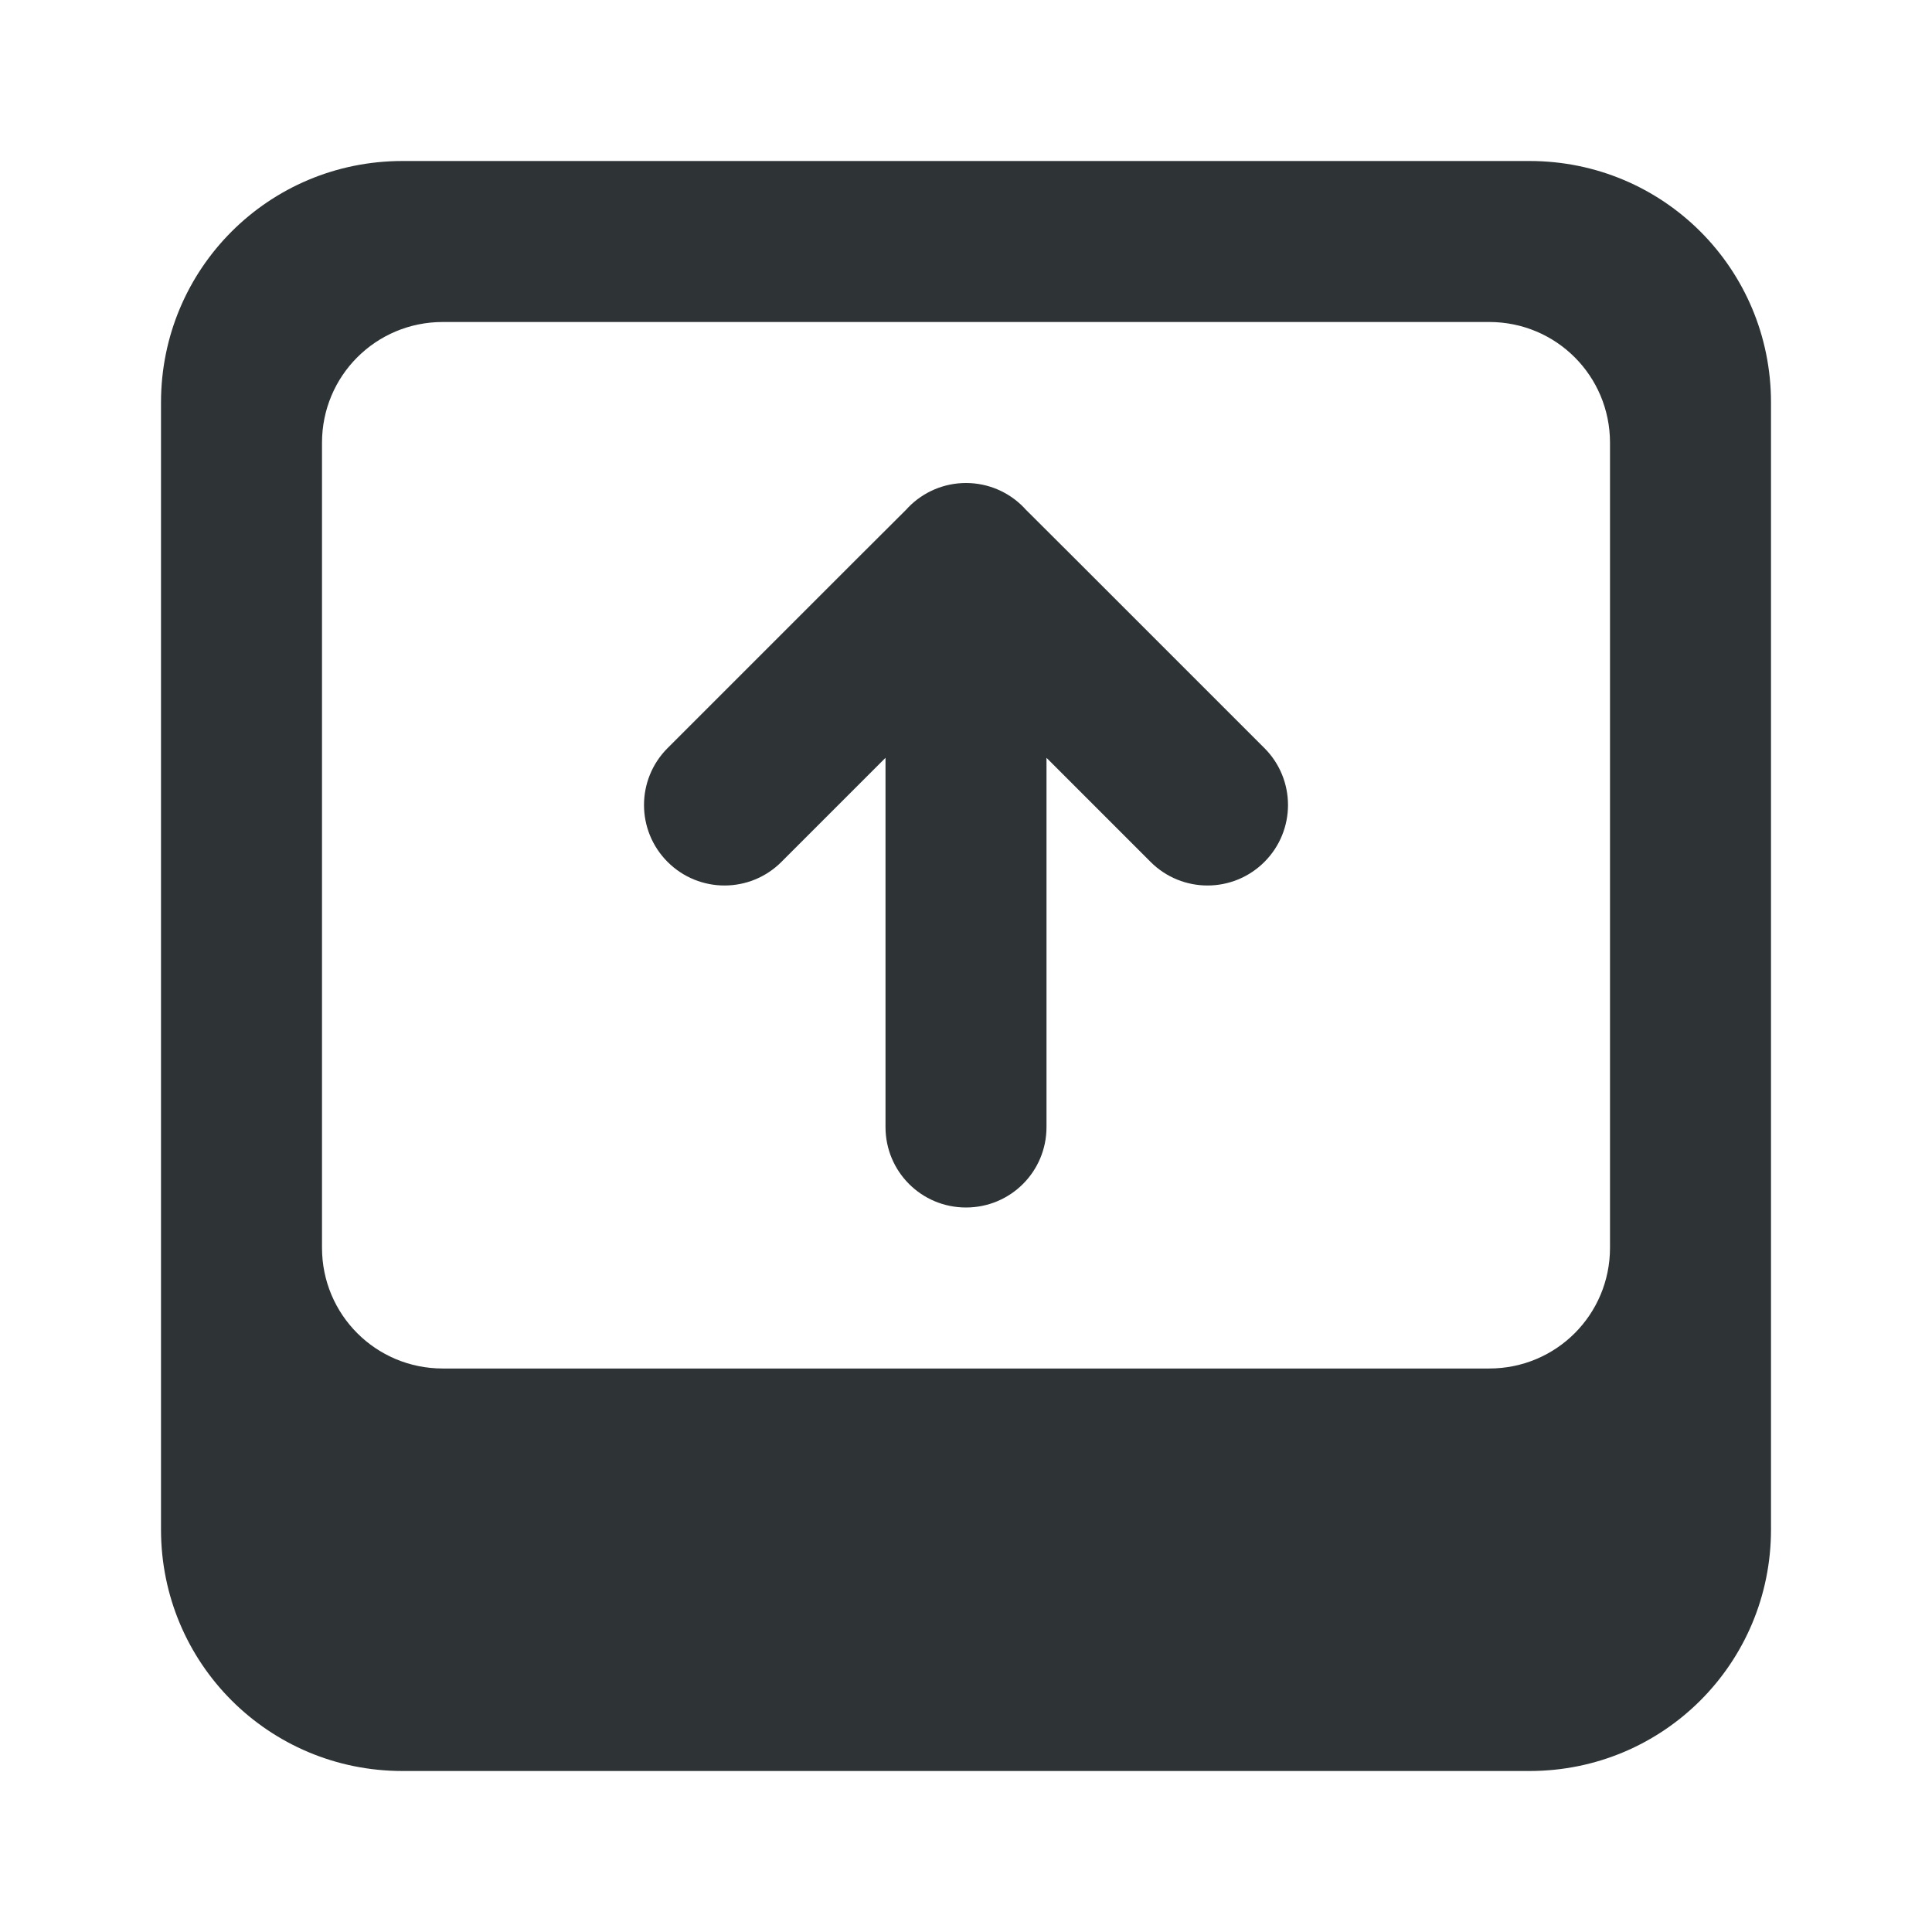
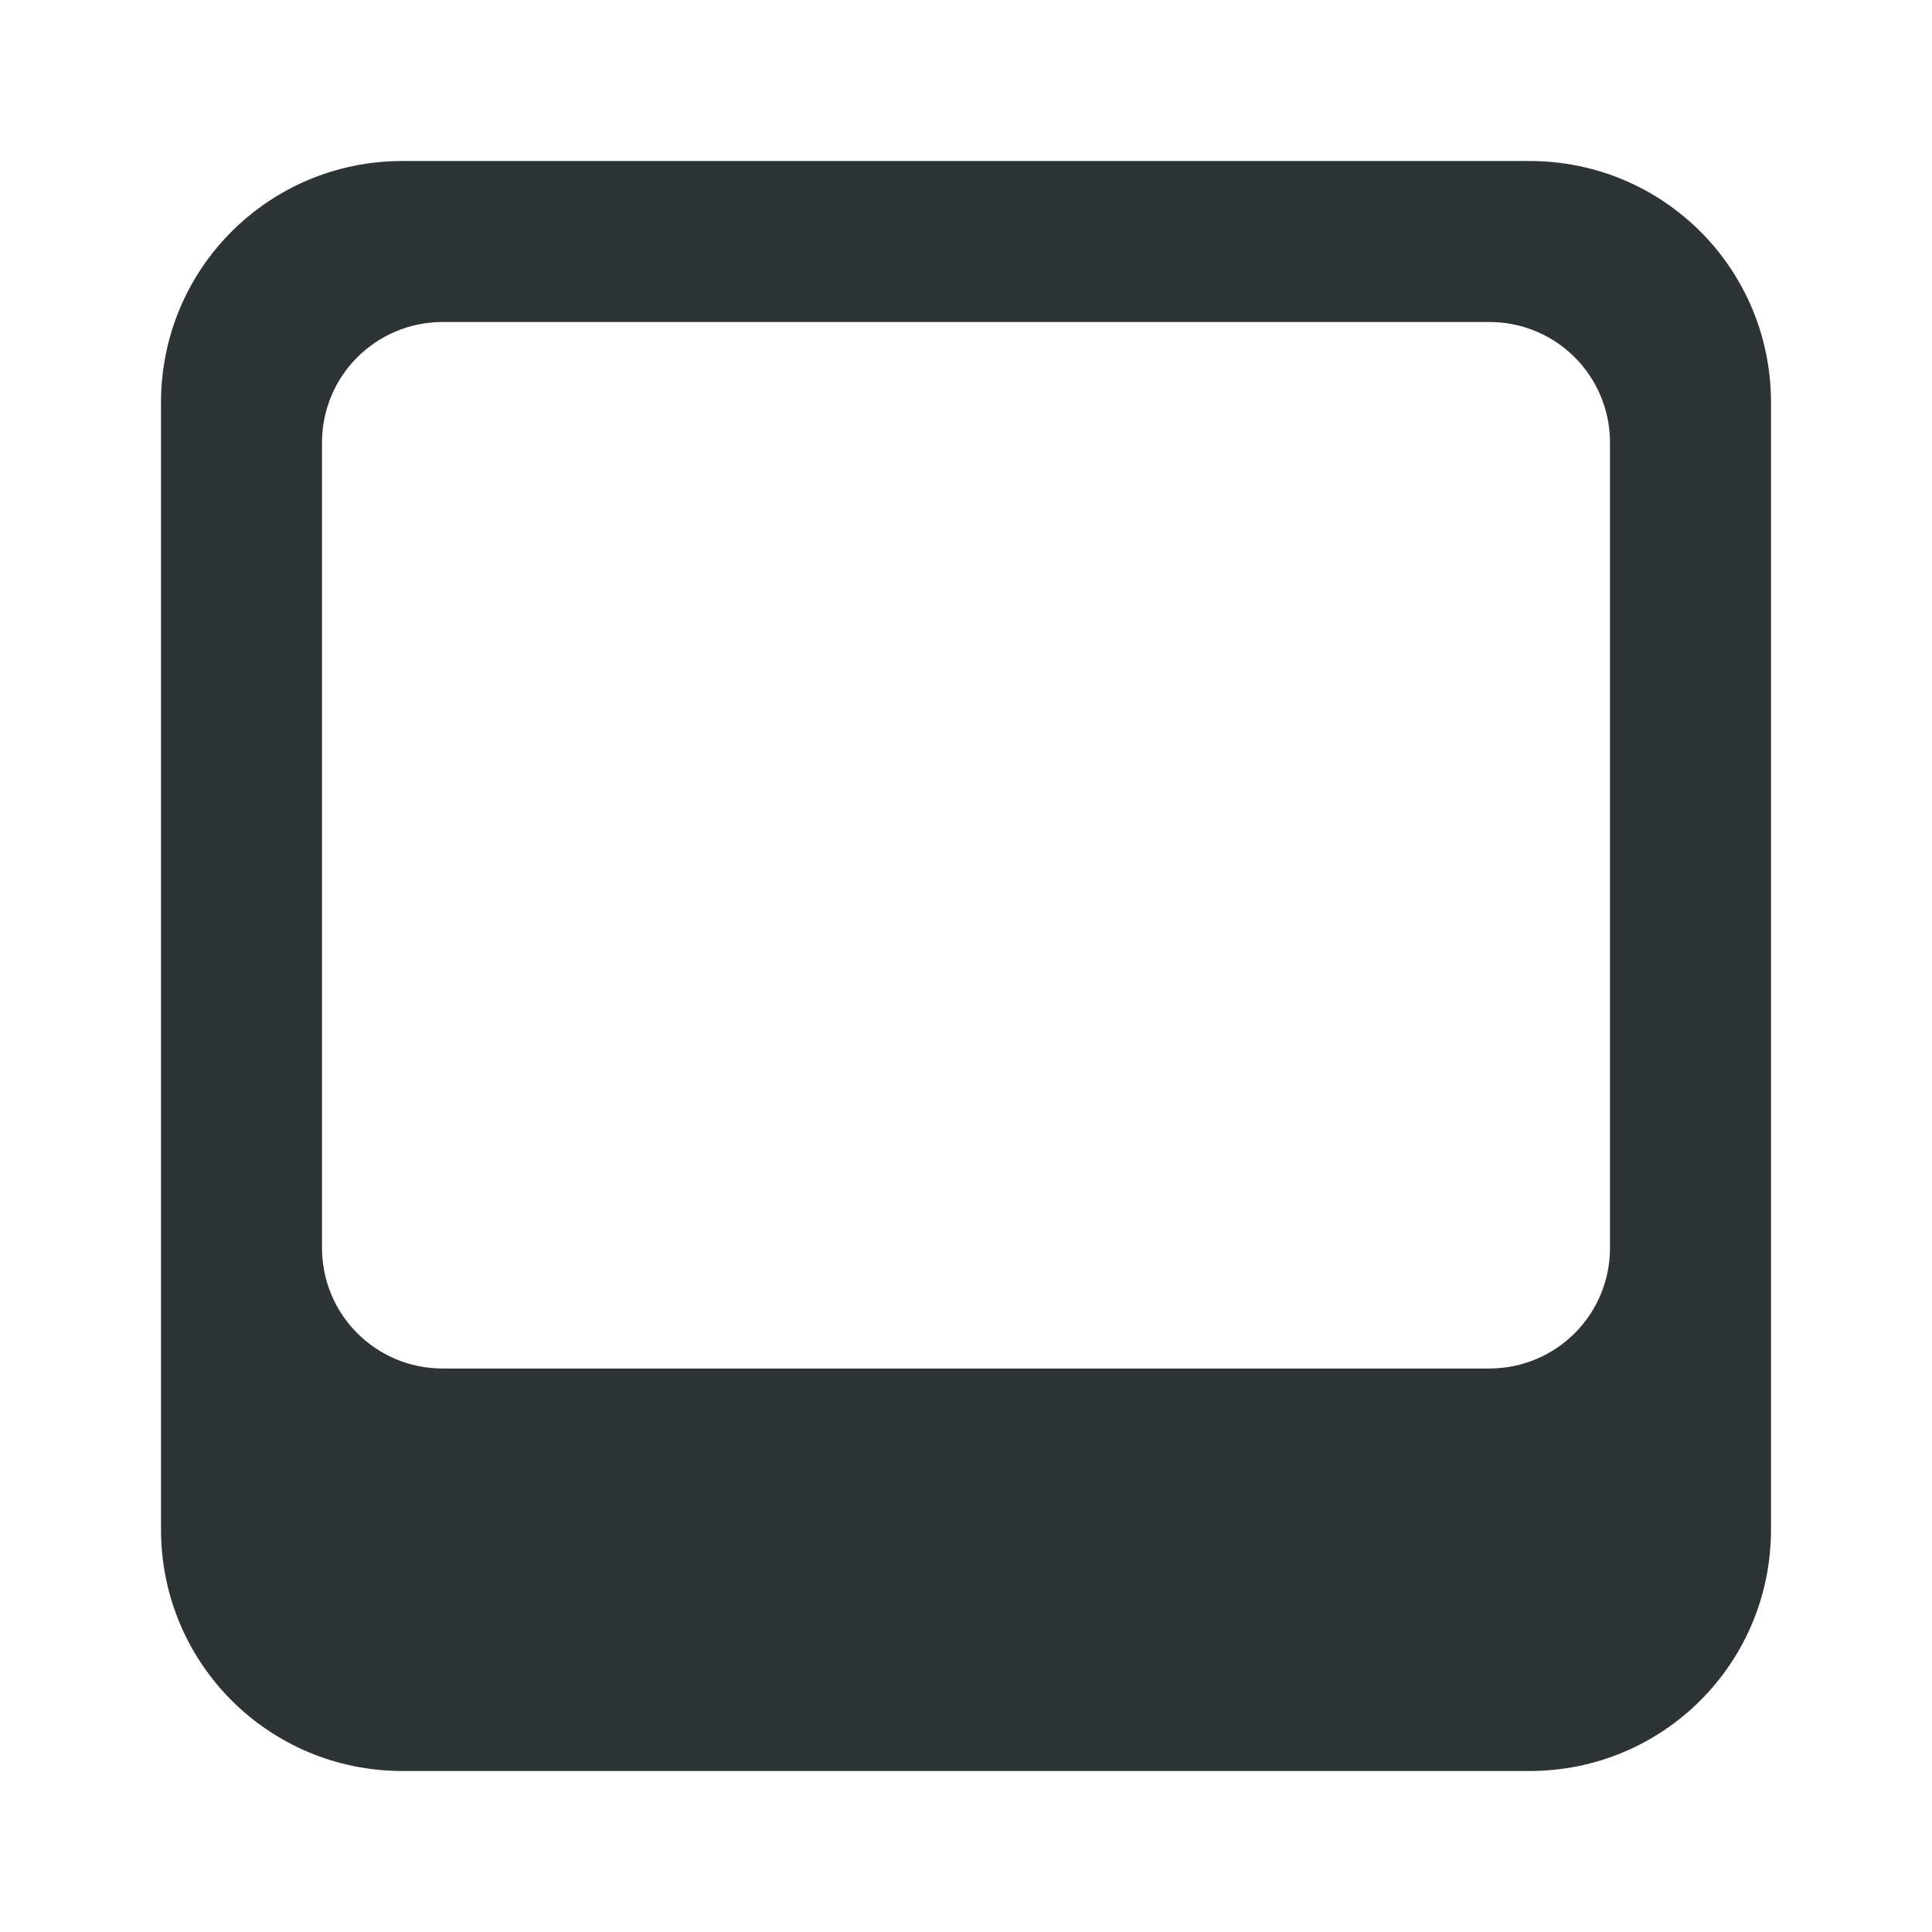
<svg xmlns="http://www.w3.org/2000/svg" viewBox="0 0 24 24">
  <g fill="#2e3436">
    <path d="m22 19c0 1.662-1.338 3-3 3h-14c-1.662 0-3-1.338-3-3v-14c0-1.662 1.338-3 3-3h14c1.662 0 3 1.338 3 3zm-2-3.5v-10c0-.831-.669-1.5-1.5-1.5h-13c-.831 0-1.5.669-1.5 1.5v10c0 .831.669 1.5 1.5 1.5h13c.831 0 1.5-.669 1.5-1.5z" />
-     <path d="m16 10c0 .256-.098.512-.293.707-.195.195-.451.293-.707.293s-.512-.098-.707-.293l-1.293-1.293v4.586c0 .554-.446 1-1 1s-1-.446-1-1v-4.586l-1.293 1.293c-.195.195-.451.293-.707.293s-.512-.098-.707-.293c-.195-.195-.293-.451-.293-.707s.098-.512.293-.707l2.293-2.293.674-.672.023-.025c.188-.194.447-.303.717-.303.27 0.0.529.109.717.303l.023.025.674.672 2.293 2.293c.195.195.293.451.293.707z" />
  </g>
</svg>